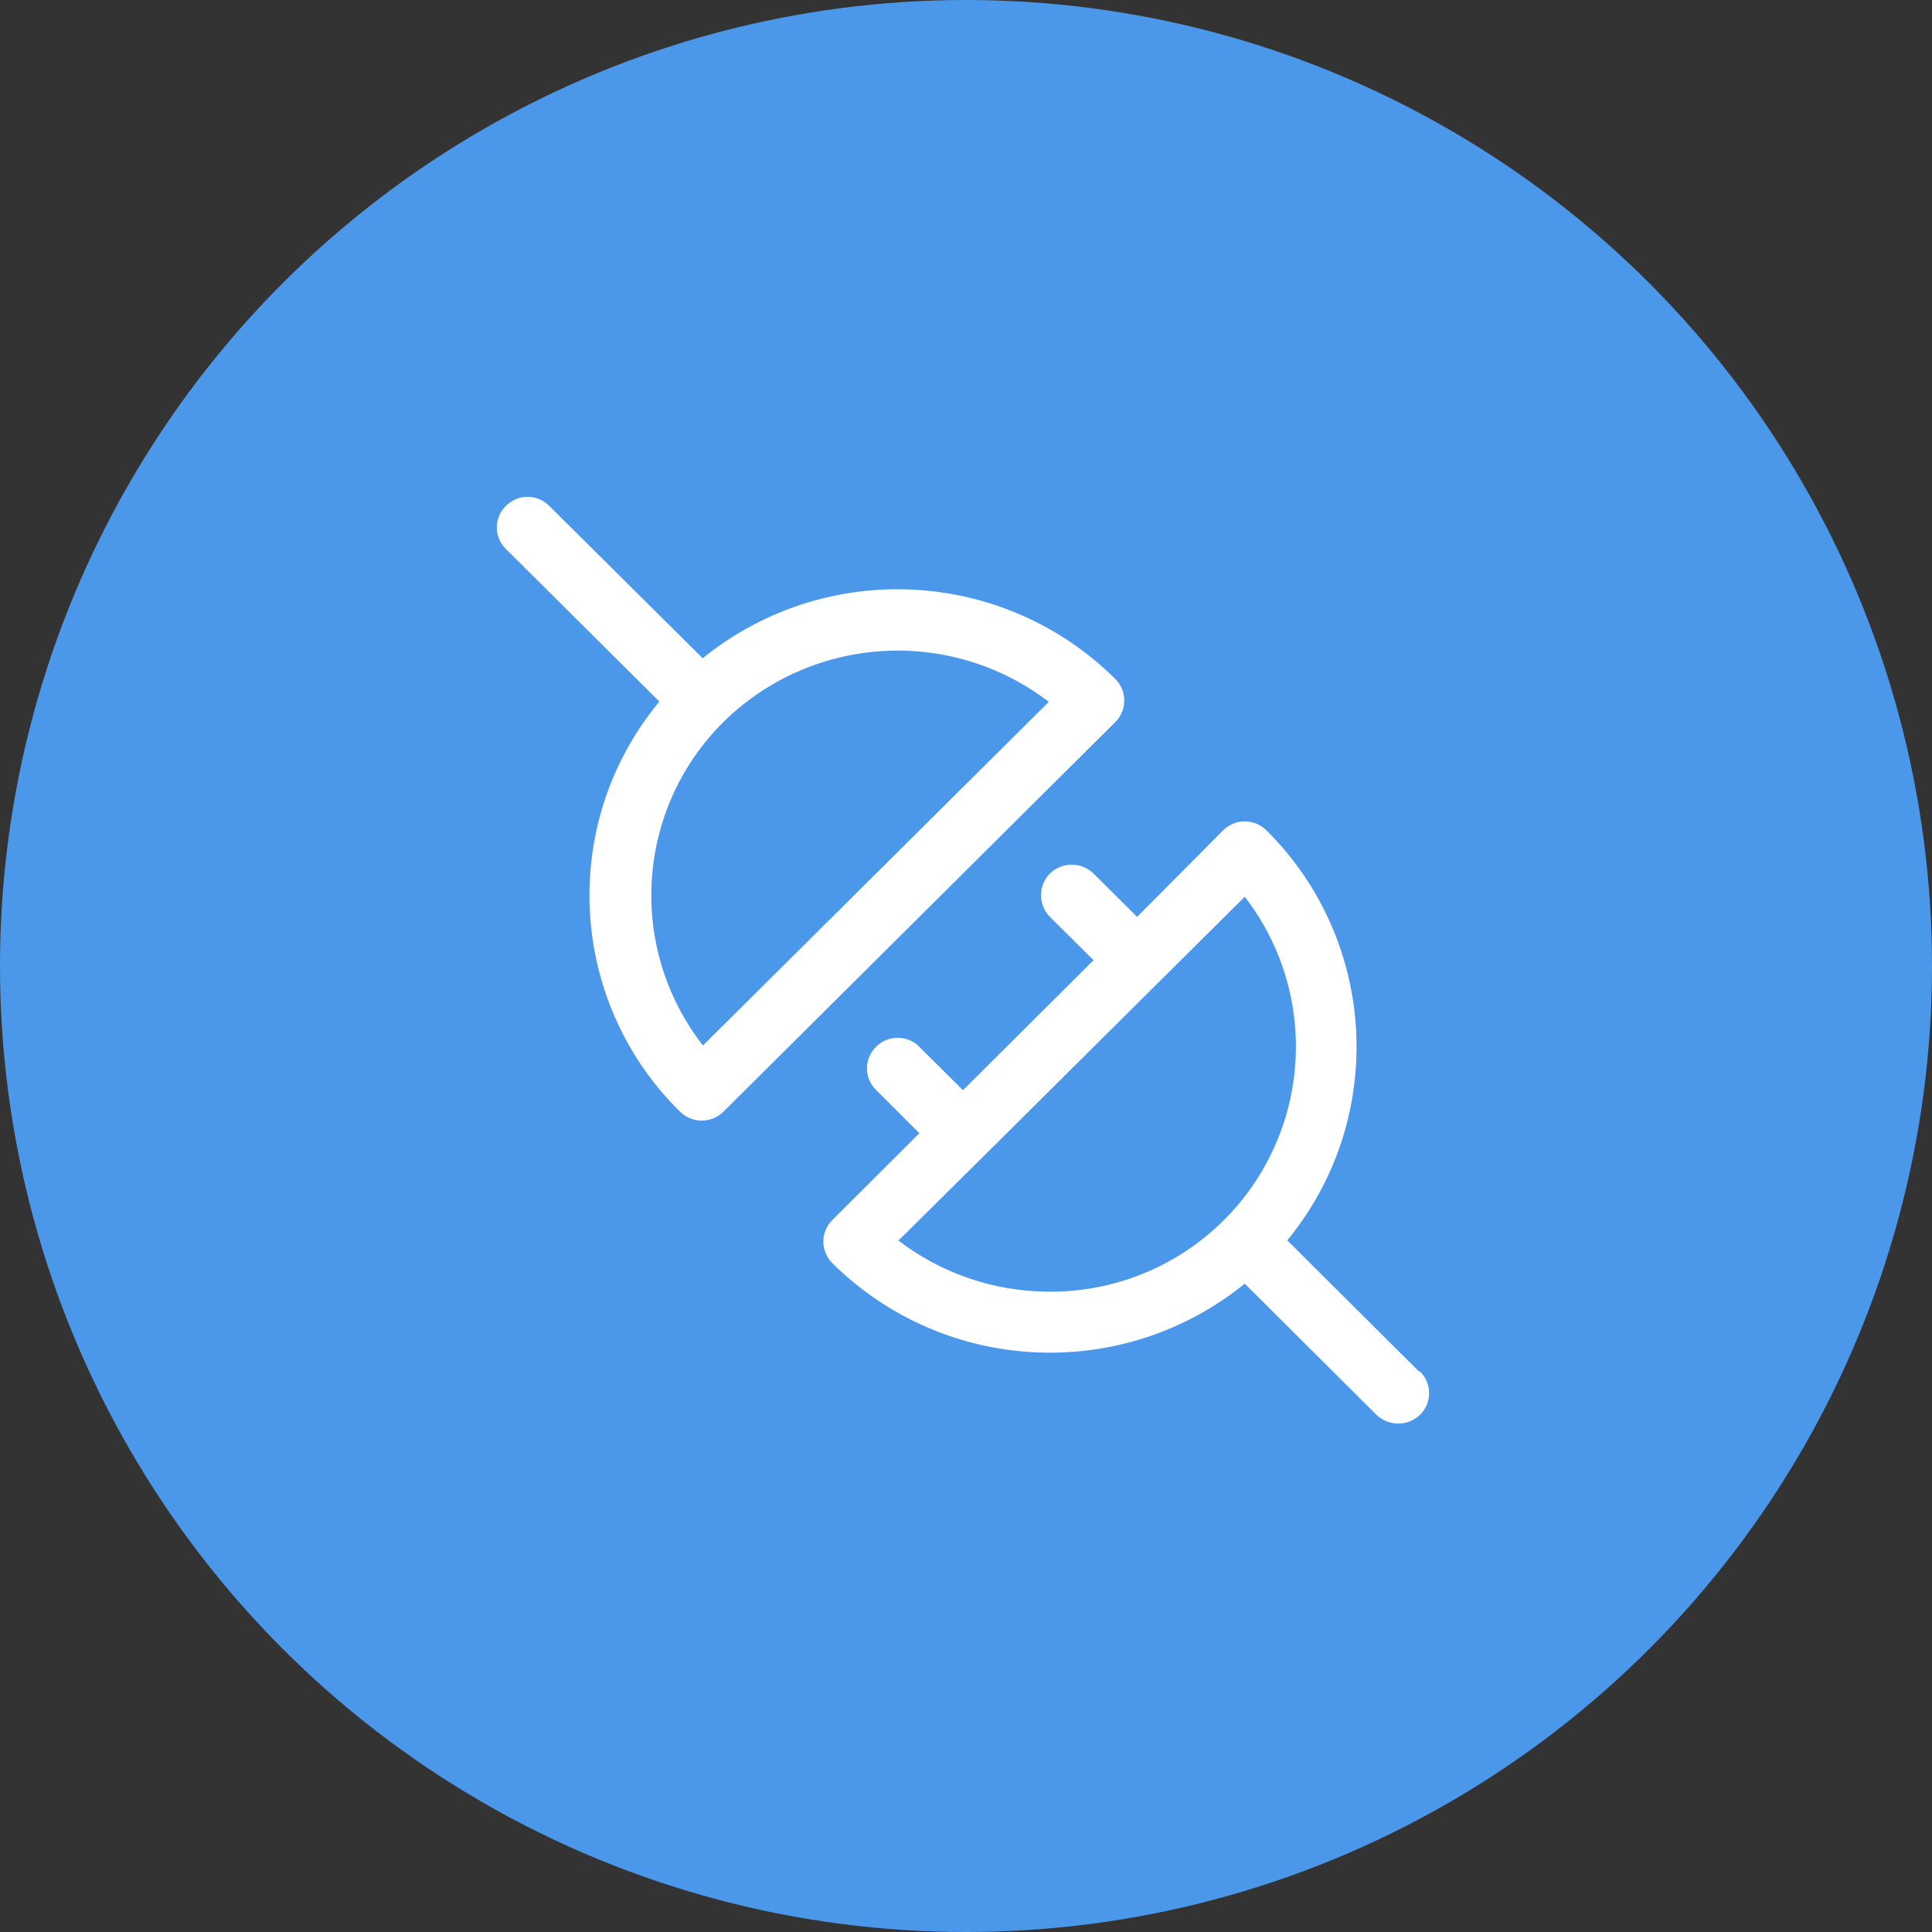
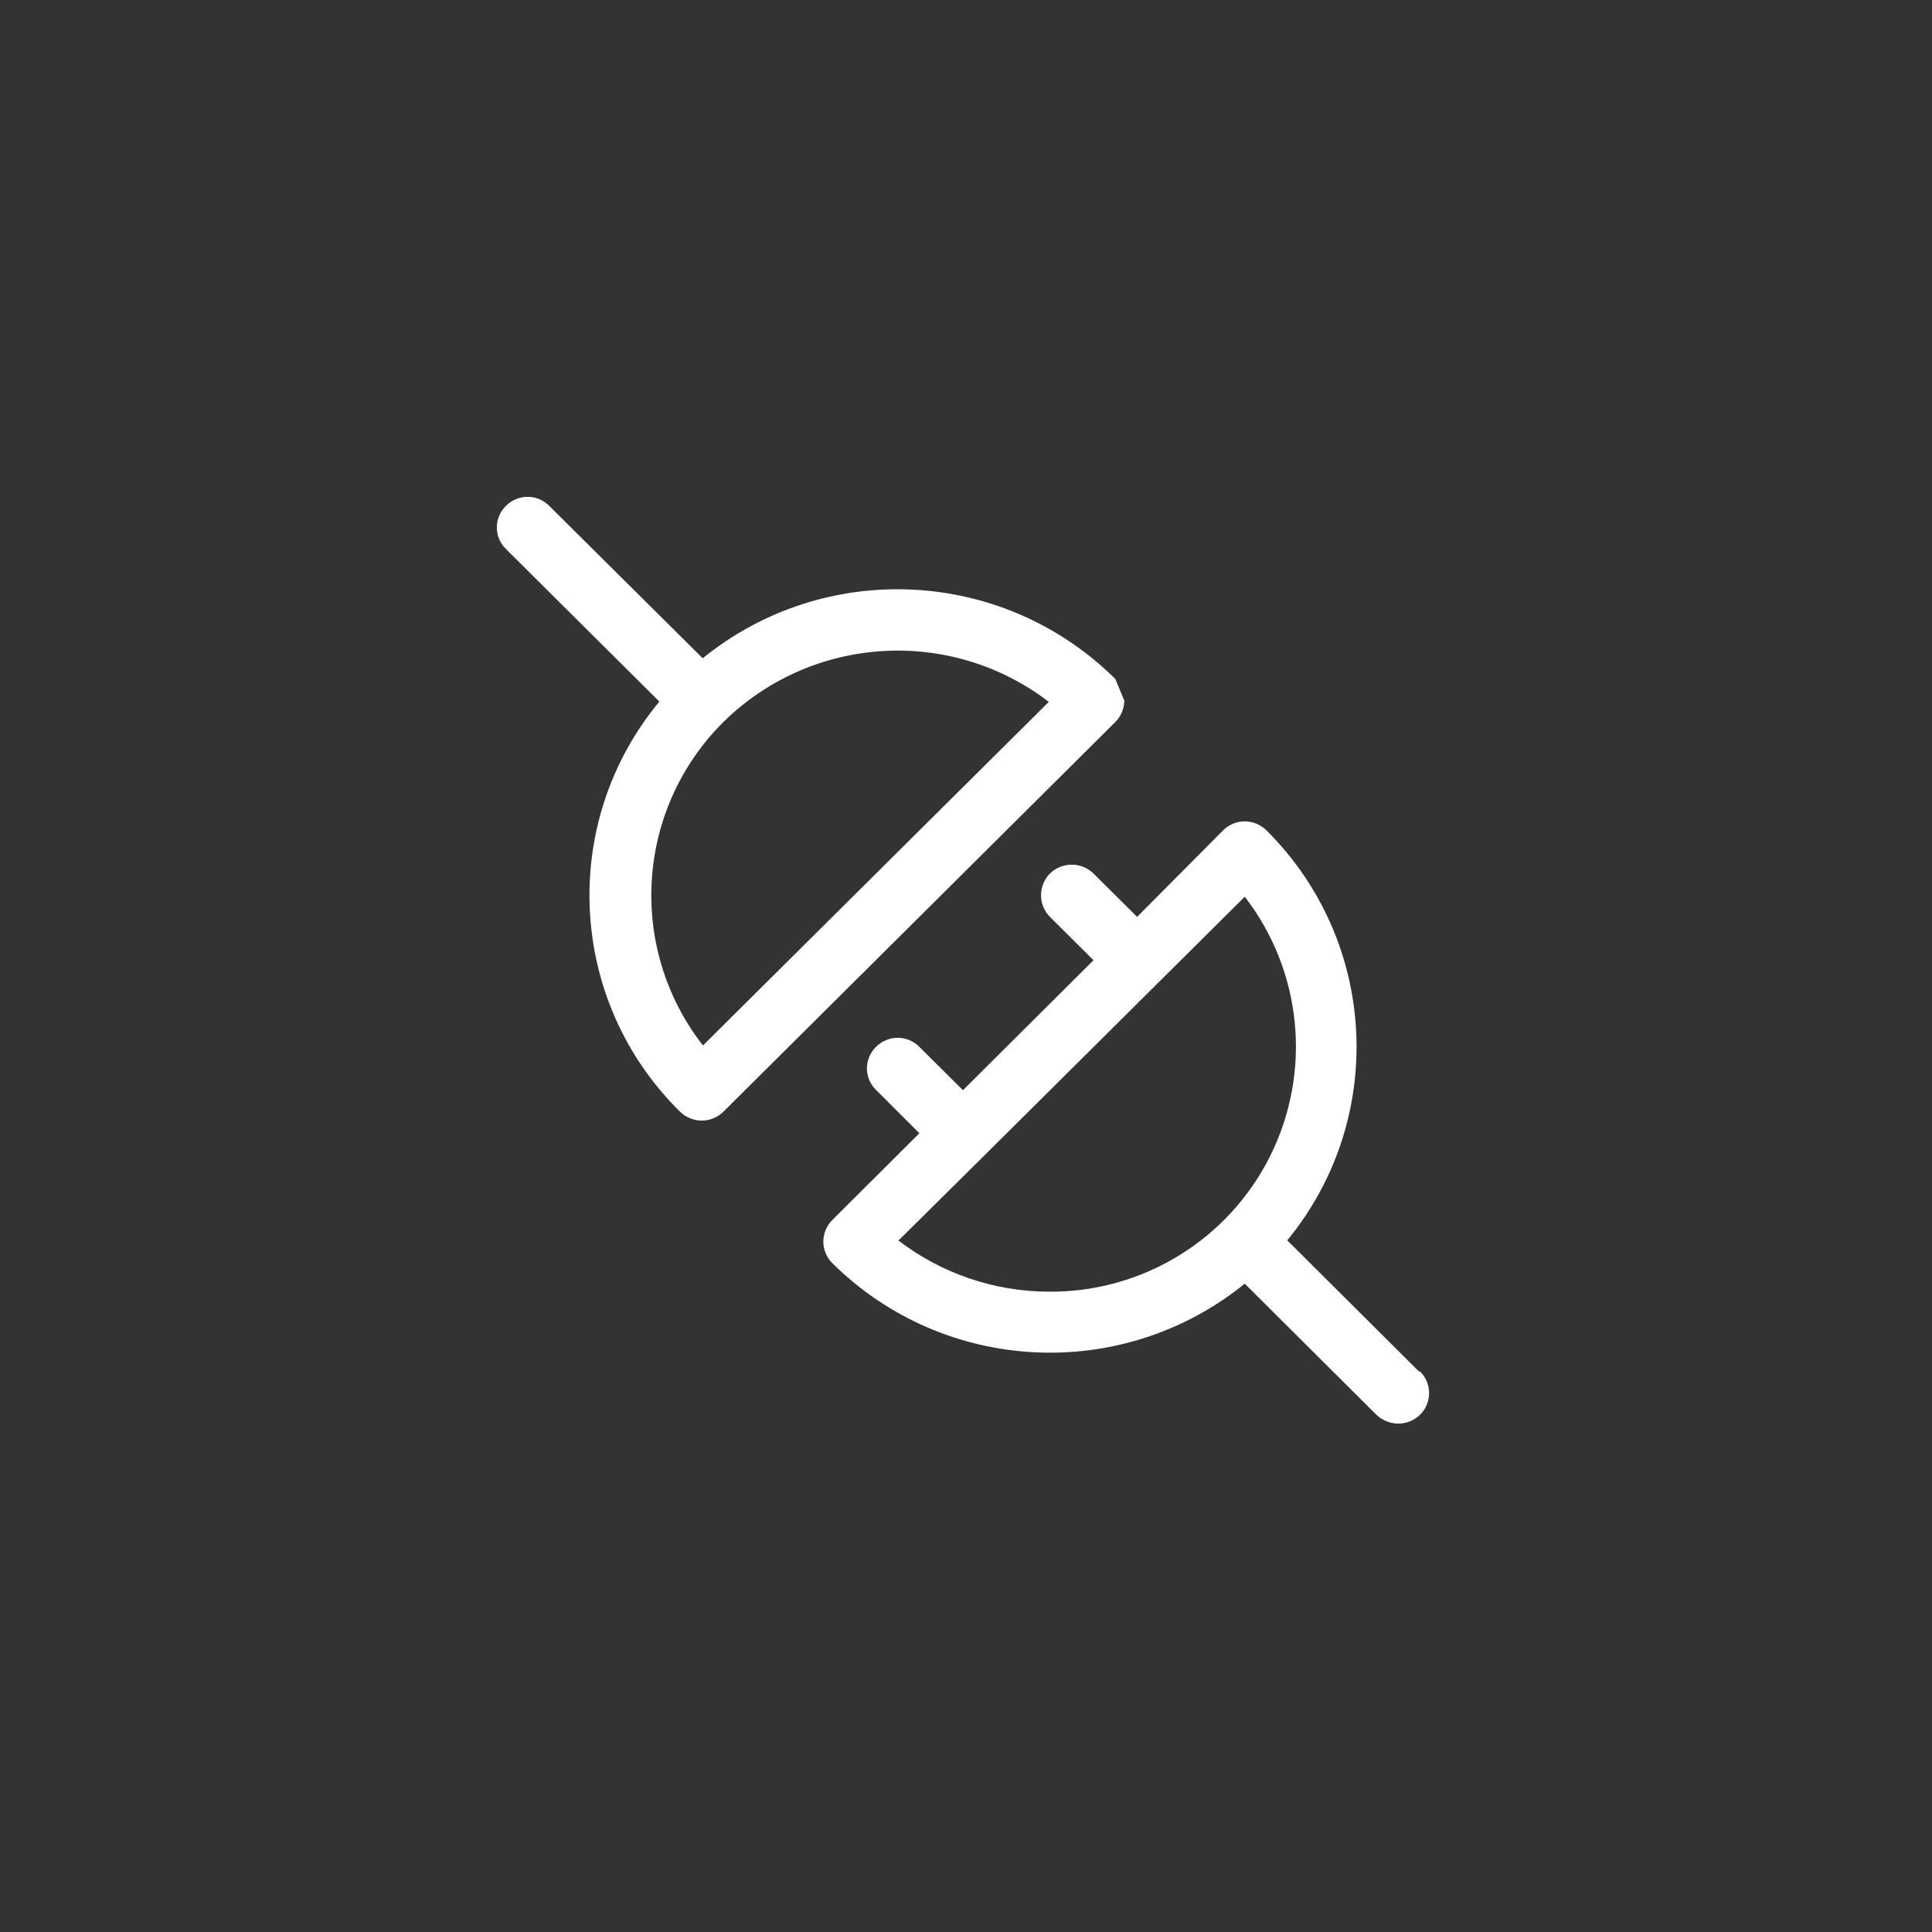
<svg xmlns="http://www.w3.org/2000/svg" height="70" viewBox="0 0 70 70" width="70">
  <rect x="0" y="0" width="70" height="70" fill="#333333" stroke="none" />
  <g fill="none" fill-rule="evenodd">
-     <circle cx="35" cy="35" fill="#4b98eb" r="35" />
    <g fill="#fff" transform="translate(18 18)">
-       <path d="m7.47 19.88c-2.754-3.531-2.436-8.563.74-11.72 3.198-3.149 8.228-3.461 11.79-.73zm14.94-13.28c-4.062-4.028-10.505-4.351-14.95-.75l-5.56-5.52c-.207-.211-.49-.329-.785-.329s-.578.119-.785.329c-.21.205-.329.486-.329.78s.118.575.329.78l5.56 5.53c-3.646 4.397-3.32 10.853.75 14.86.436.428 1.134.428 1.57 0l14.2-14.12c.208-.206.324-.487.324-.78s-.117-.574-.324-.78z" />
+       <path d="m7.47 19.88c-2.754-3.531-2.436-8.563.74-11.72 3.198-3.149 8.228-3.461 11.79-.73zm14.94-13.28c-4.062-4.028-10.505-4.351-14.95-.75l-5.56-5.52c-.207-.211-.49-.329-.785-.329s-.578.119-.785.329c-.21.205-.329.486-.329.78s.118.575.329.78l5.56 5.53c-3.646 4.397-3.32 10.853.75 14.86.436.428 1.134.428 1.57 0l14.2-14.12c.208-.206.324-.487.324-.78z" />
      <path d="m14.57 26.93 3.11-3.08 6.32-6.28 3.1-3.08c2.079 2.69 2.44 6.331.929 9.377-1.511 3.046-4.629 4.961-8.029 4.933-1.979-.005-3.902-.662-5.47-1.87m18.88 4.76-4.77-4.75c3.616-4.403 3.291-10.834-.75-14.85-.209-.211-.493-.33-.79-.33s-.581.119-.79.33l-3.11 3.13-1.58-1.57c-.439-.429-1.141-.429-1.58 0-.428.436-.428 1.134 0 1.57l1.58 1.57-4.73 4.71-1.58-1.57c-.207-.211-.49-.329-.785-.329s-.578.119-.785.329c-.21.205-.329.486-.329.78s.118.575.329.78l1.57 1.57-3.15 3.14c-.211.207-.329.49-.329.785s.119.578.329.785c4.063 4.019 10.499 4.338 14.94.74l4.77 4.75c.213.203.496.317.79.32.295-.001.578-.115.79-.32.211-.207.329-.49.329-.785s-.119-.578-.329-.785" />
    </g>
  </g>
</svg>